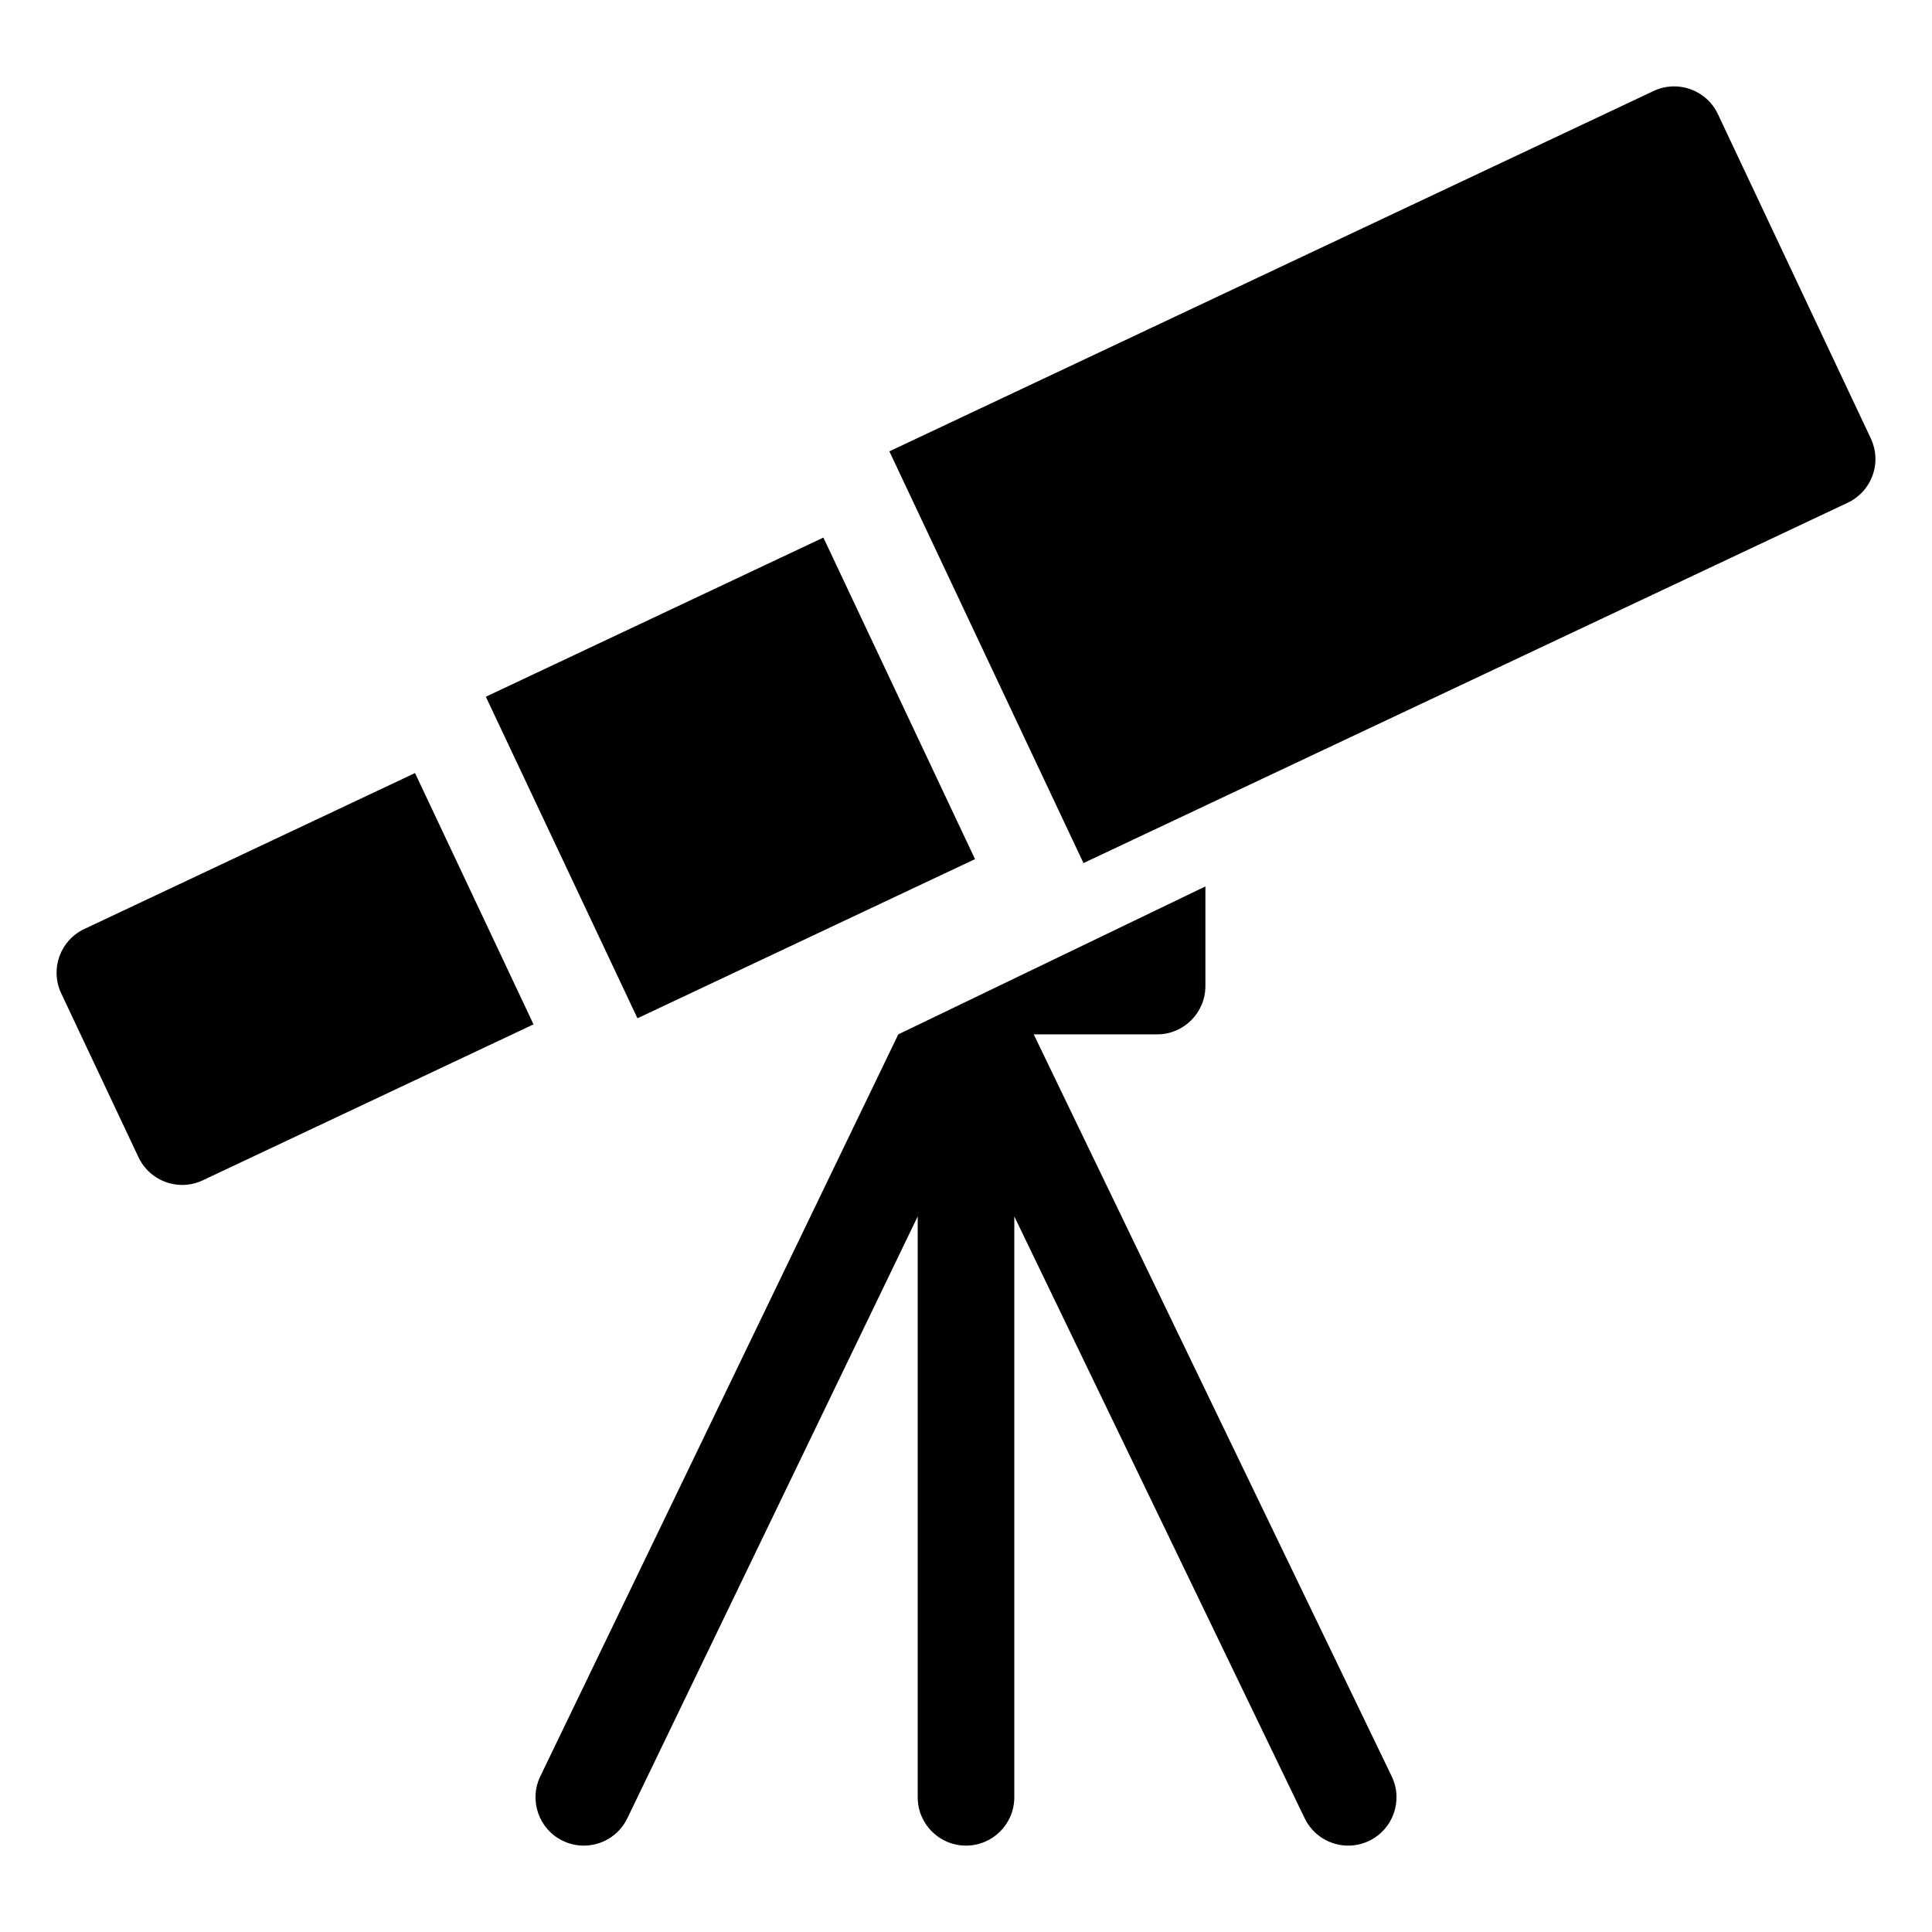
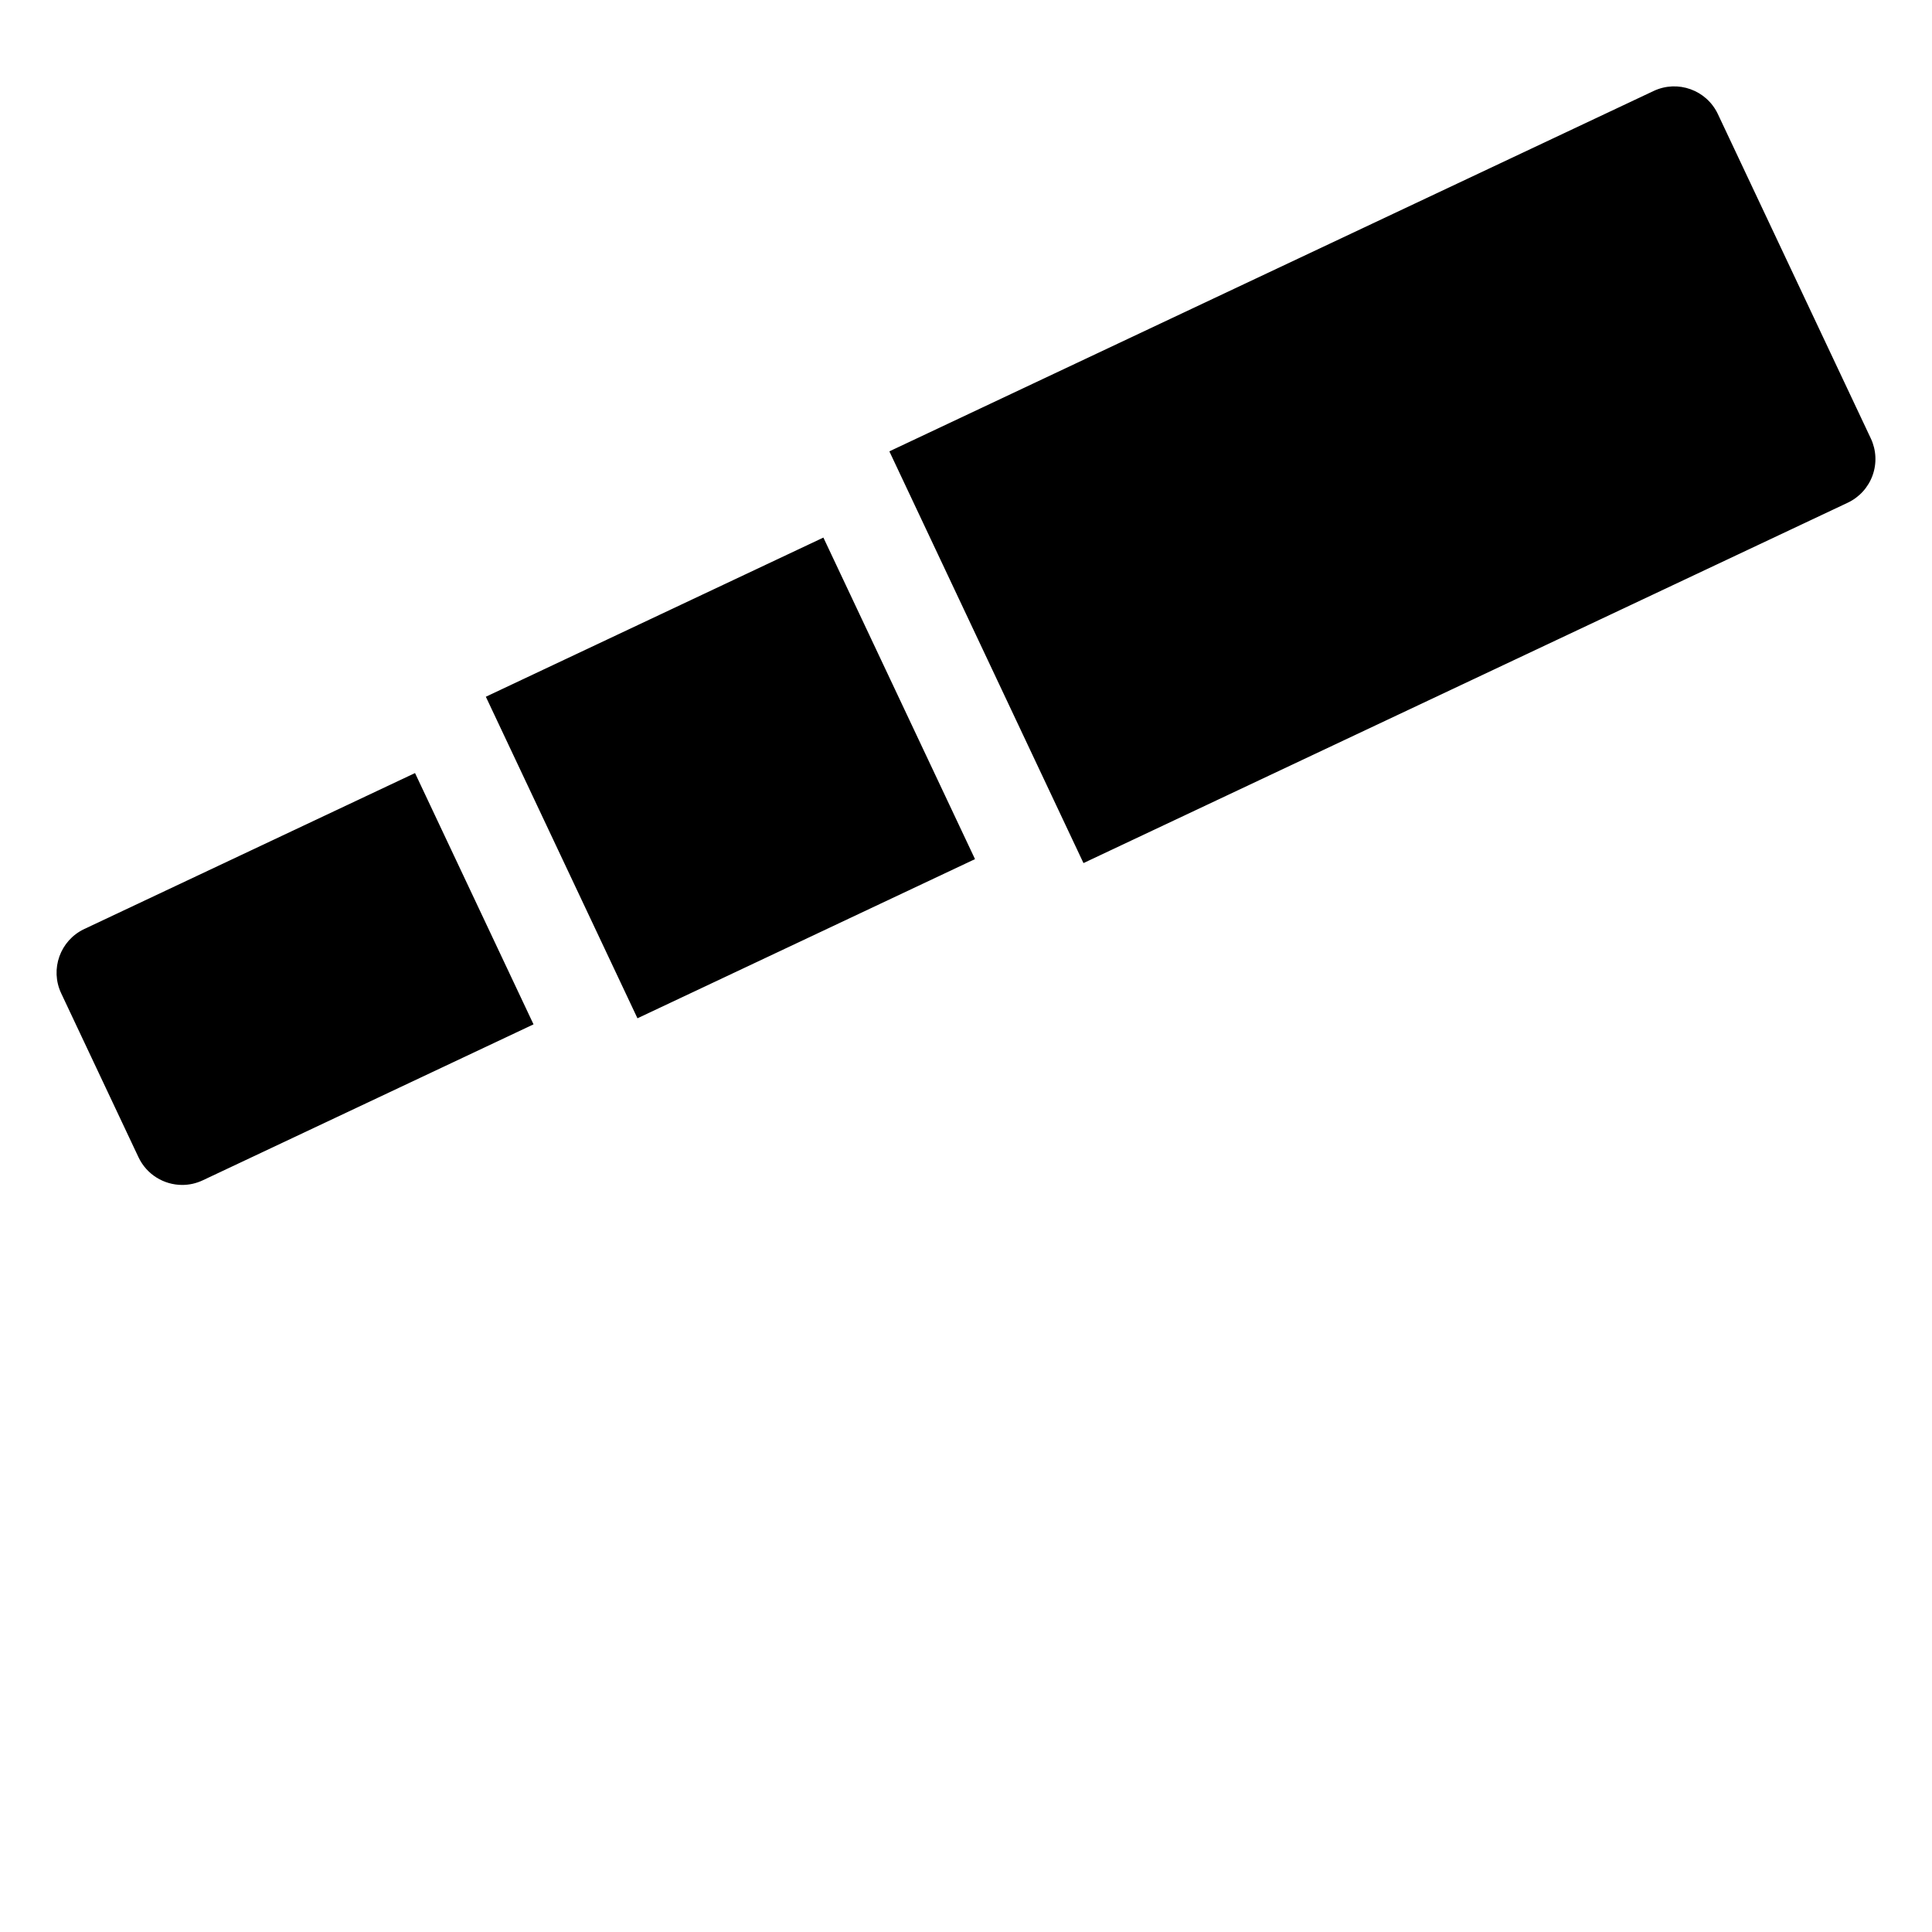
<svg xmlns="http://www.w3.org/2000/svg" version="1.1" x="0px" y="0px" viewBox="0 0 800 800" xml:space="preserve">
  <g>
    <path d="M774.665,181.546L711.336,47.239c-4.71-9.989-16.628-14.271-26.619-9.56l-316.45,149.214l80.378,170.491l316.461-149.219   c4.797-2.263,8.5-6.338,10.293-11.33S776.928,186.345,774.665,181.546z" />
-     <path d="M171.854,320.106L34.898,384.688c-9.99,4.712-14.271,16.629-9.56,26.62l32.005,67.873   c3.412,7.234,10.602,11.475,18.104,11.475c2.857,0,5.761-0.615,8.516-1.915l136.957-64.578L171.854,320.106z" />
+     <path d="M171.854,320.106L34.898,384.688c-9.99,4.712-14.271,16.629-9.56,26.62l32.005,67.873   c3.412,7.234,10.602,11.475,18.104,11.475c2.857,0,5.761-0.615,8.516-1.915l136.957-64.578z" />
    <path d="M340.947,222.597l-139.771,65.906l62.782,133.146l139.771-65.907l0.273,0.581c0.005,0.01,0.01,0.019,0.015,0.028   L340.947,222.597z" />
-     <path d="M576.271,735.54L428.044,428.309h51.088c11.046,0,20-8.954,20-20V393.5v-26.45L371.96,428.309L223.73,735.54   c-4.799,9.948-0.625,21.903,9.322,26.703c2.803,1.353,5.762,1.992,8.678,1.992c7.436,0,14.578-4.167,18.027-11.314l120.244-249.229   V744.23c0,11.046,8.954,20,20,20s20-8.954,20-20V503.692l120.244,249.229c3.448,7.147,10.59,11.314,18.027,11.314   c2.914,0,5.875-0.641,8.676-1.992C576.897,757.444,581.071,745.488,576.271,735.54z" />
  </g>
</svg>